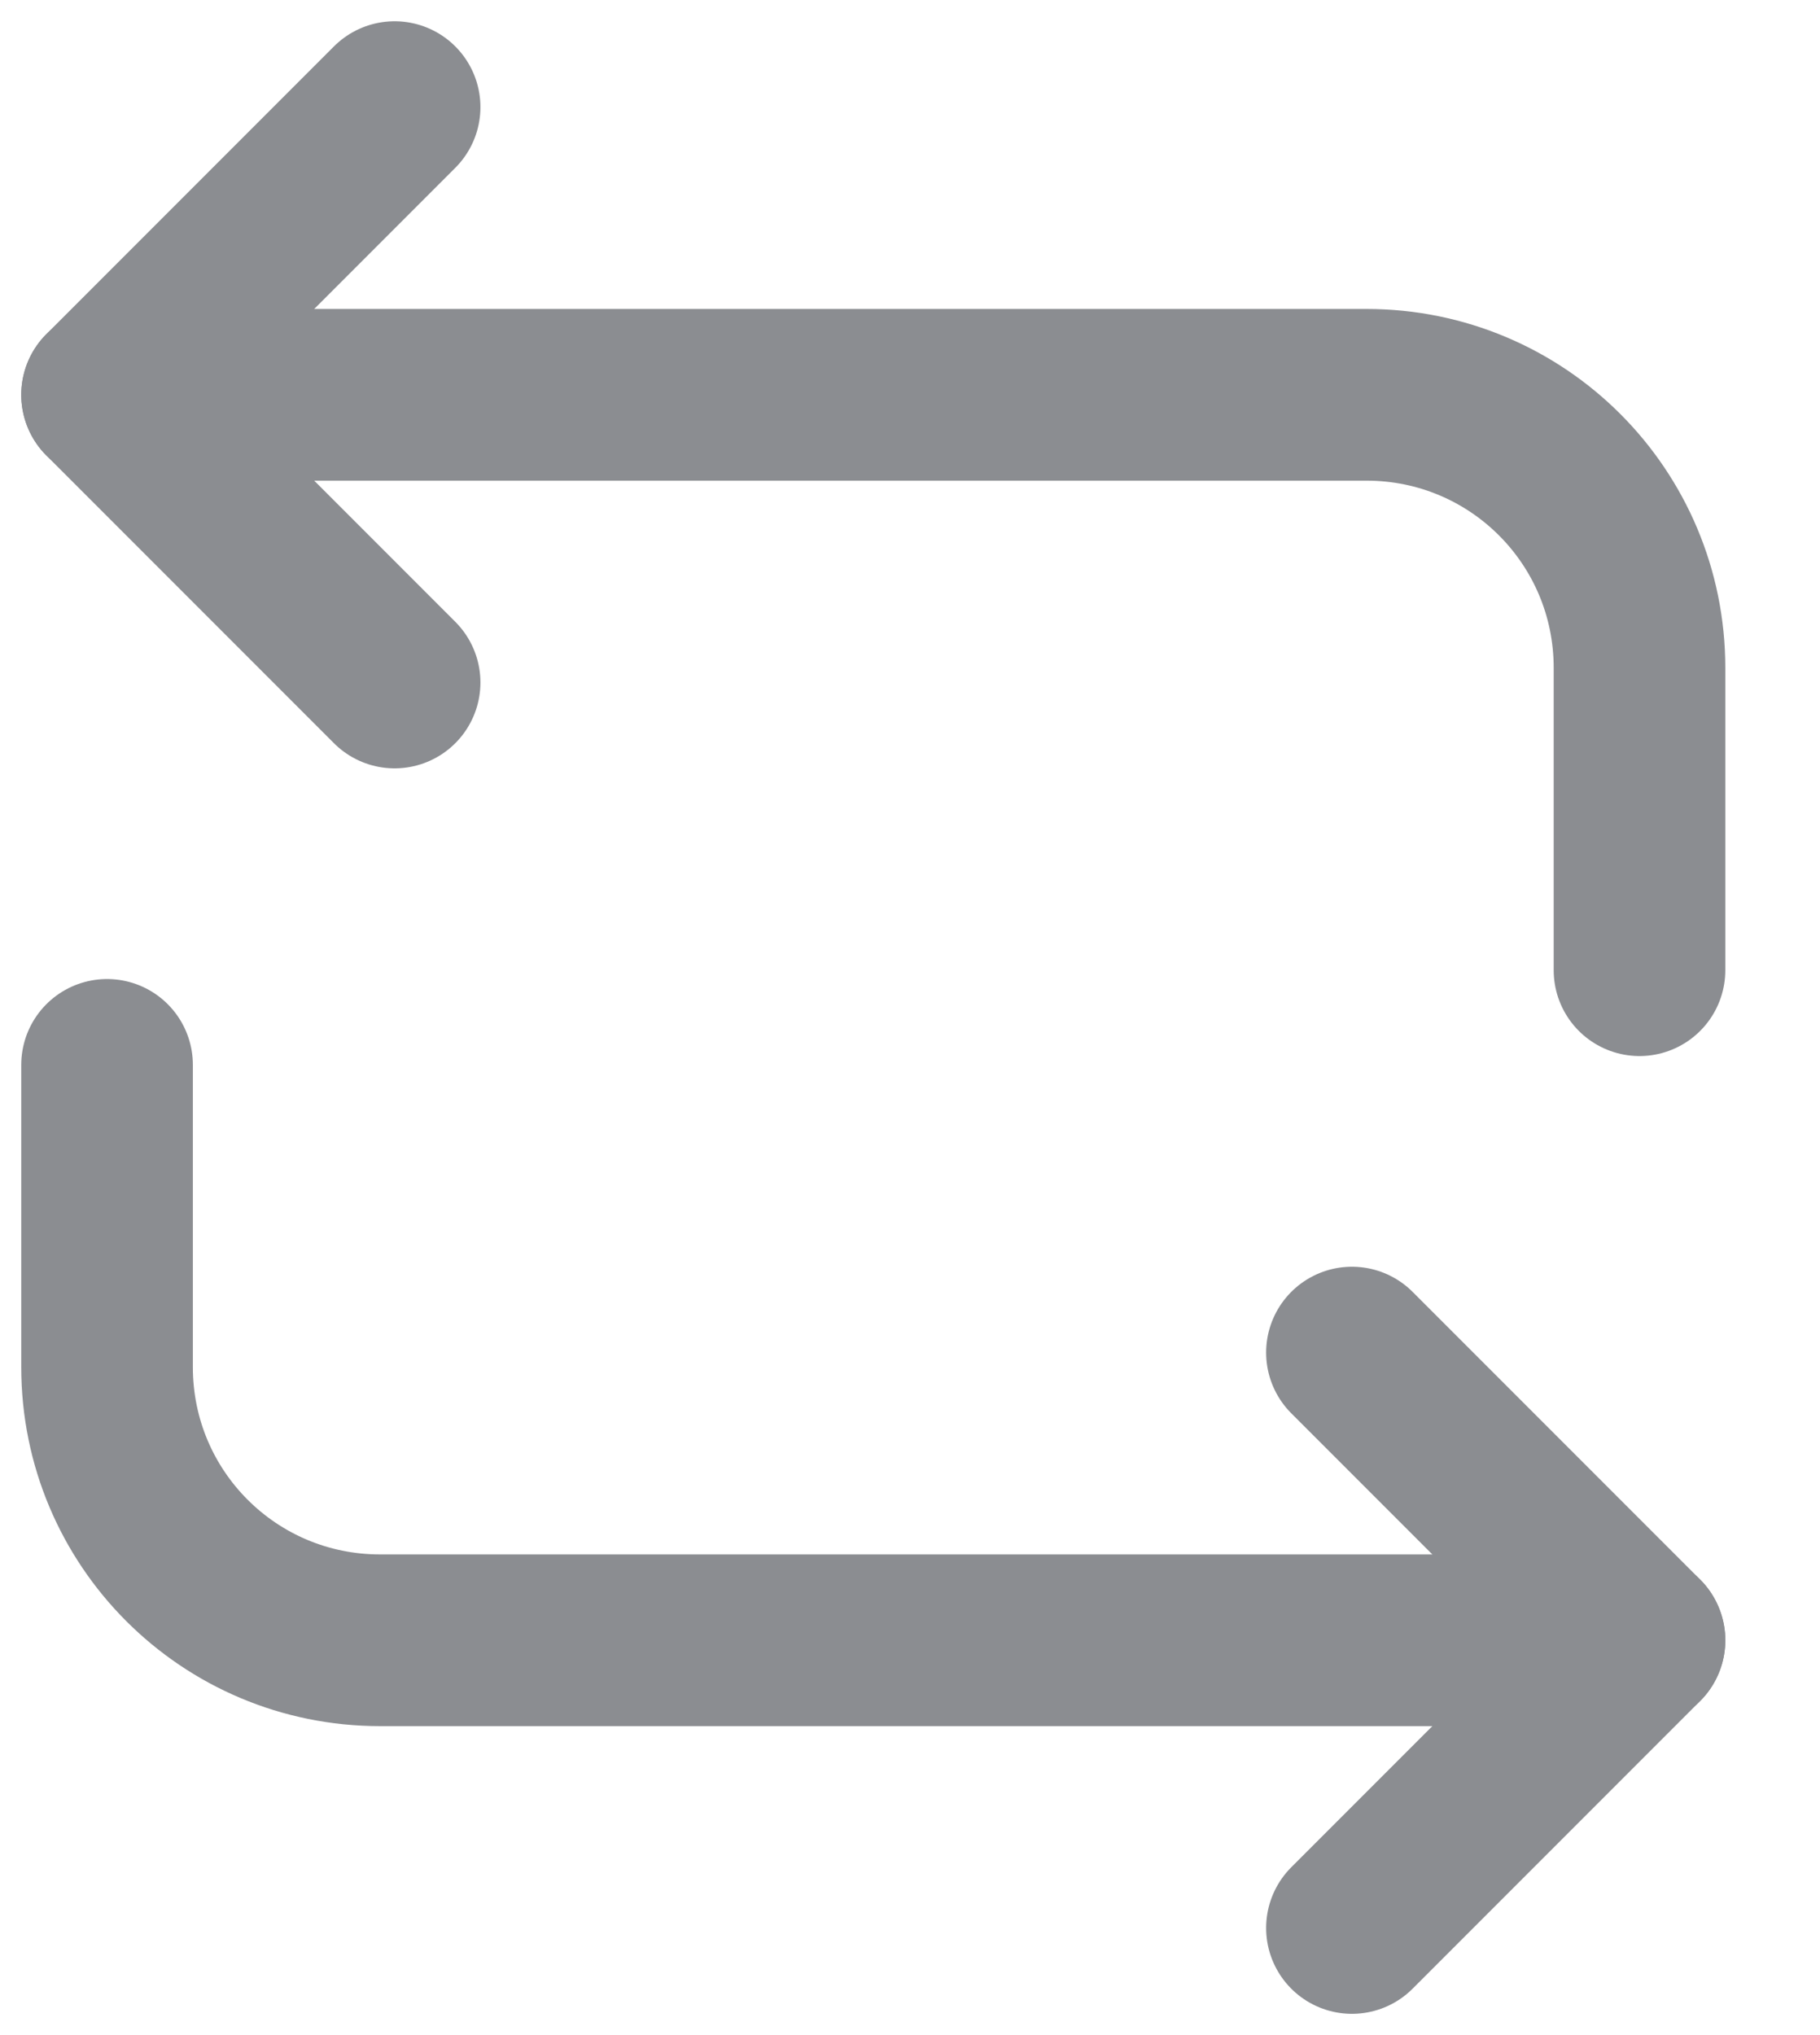
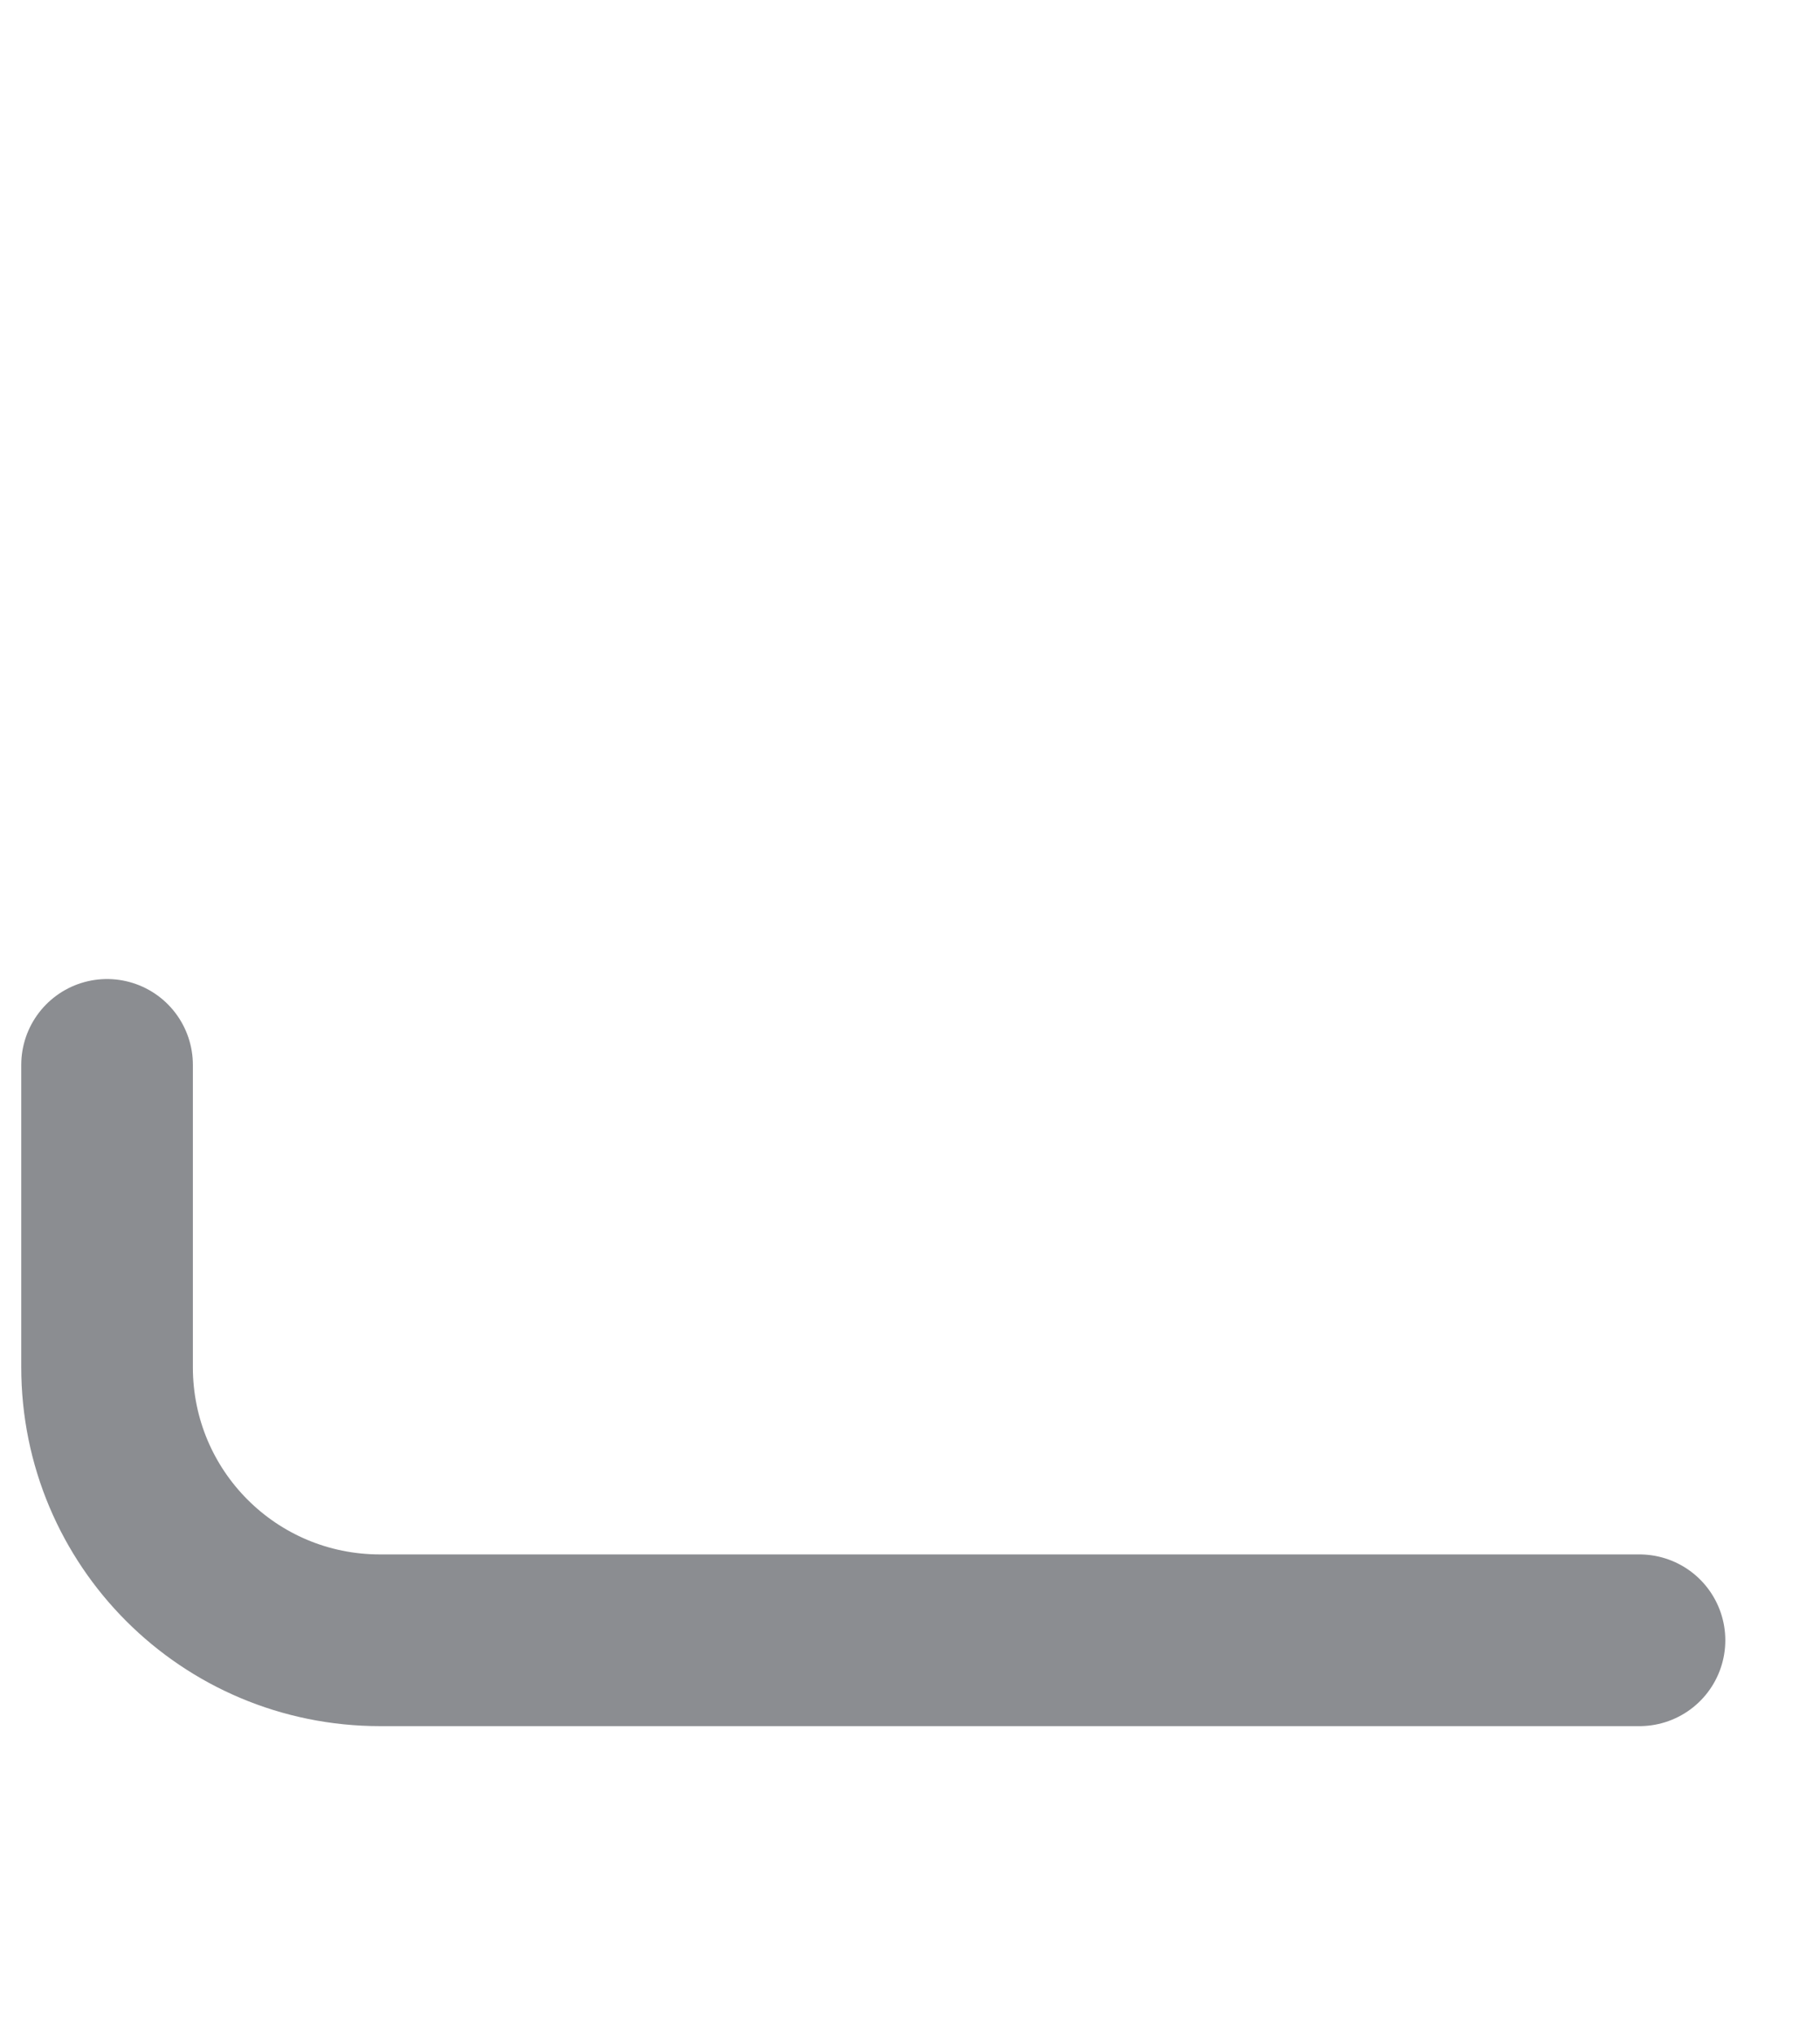
<svg xmlns="http://www.w3.org/2000/svg" width="17" height="19" viewBox="0 0 17 19" fill="none">
-   <path d="M1 3.686H12.764C14.175 3.686 15.314 4.825 15.314 6.236V9.058" stroke="#8B8D91" stroke-width="1.603" stroke-miterlimit="10" stroke-linecap="round" stroke-linejoin="round" />
-   <path d="M3.686 1L1 3.686L3.686 6.372" stroke="#8B8D91" stroke-width="1.603" stroke-miterlimit="10" stroke-linecap="round" stroke-linejoin="round" />
  <path d="M15.314 15.314H3.55C2.139 15.314 1 14.175 1 12.764V9.942" stroke="#8B8D91" stroke-width="1.603" stroke-miterlimit="10" stroke-linecap="round" stroke-linejoin="round" />
-   <path d="M12.628 18L15.314 15.314L12.628 12.628" stroke="#8B8D91" stroke-width="1.603" stroke-miterlimit="10" stroke-linecap="round" stroke-linejoin="round" />
</svg>